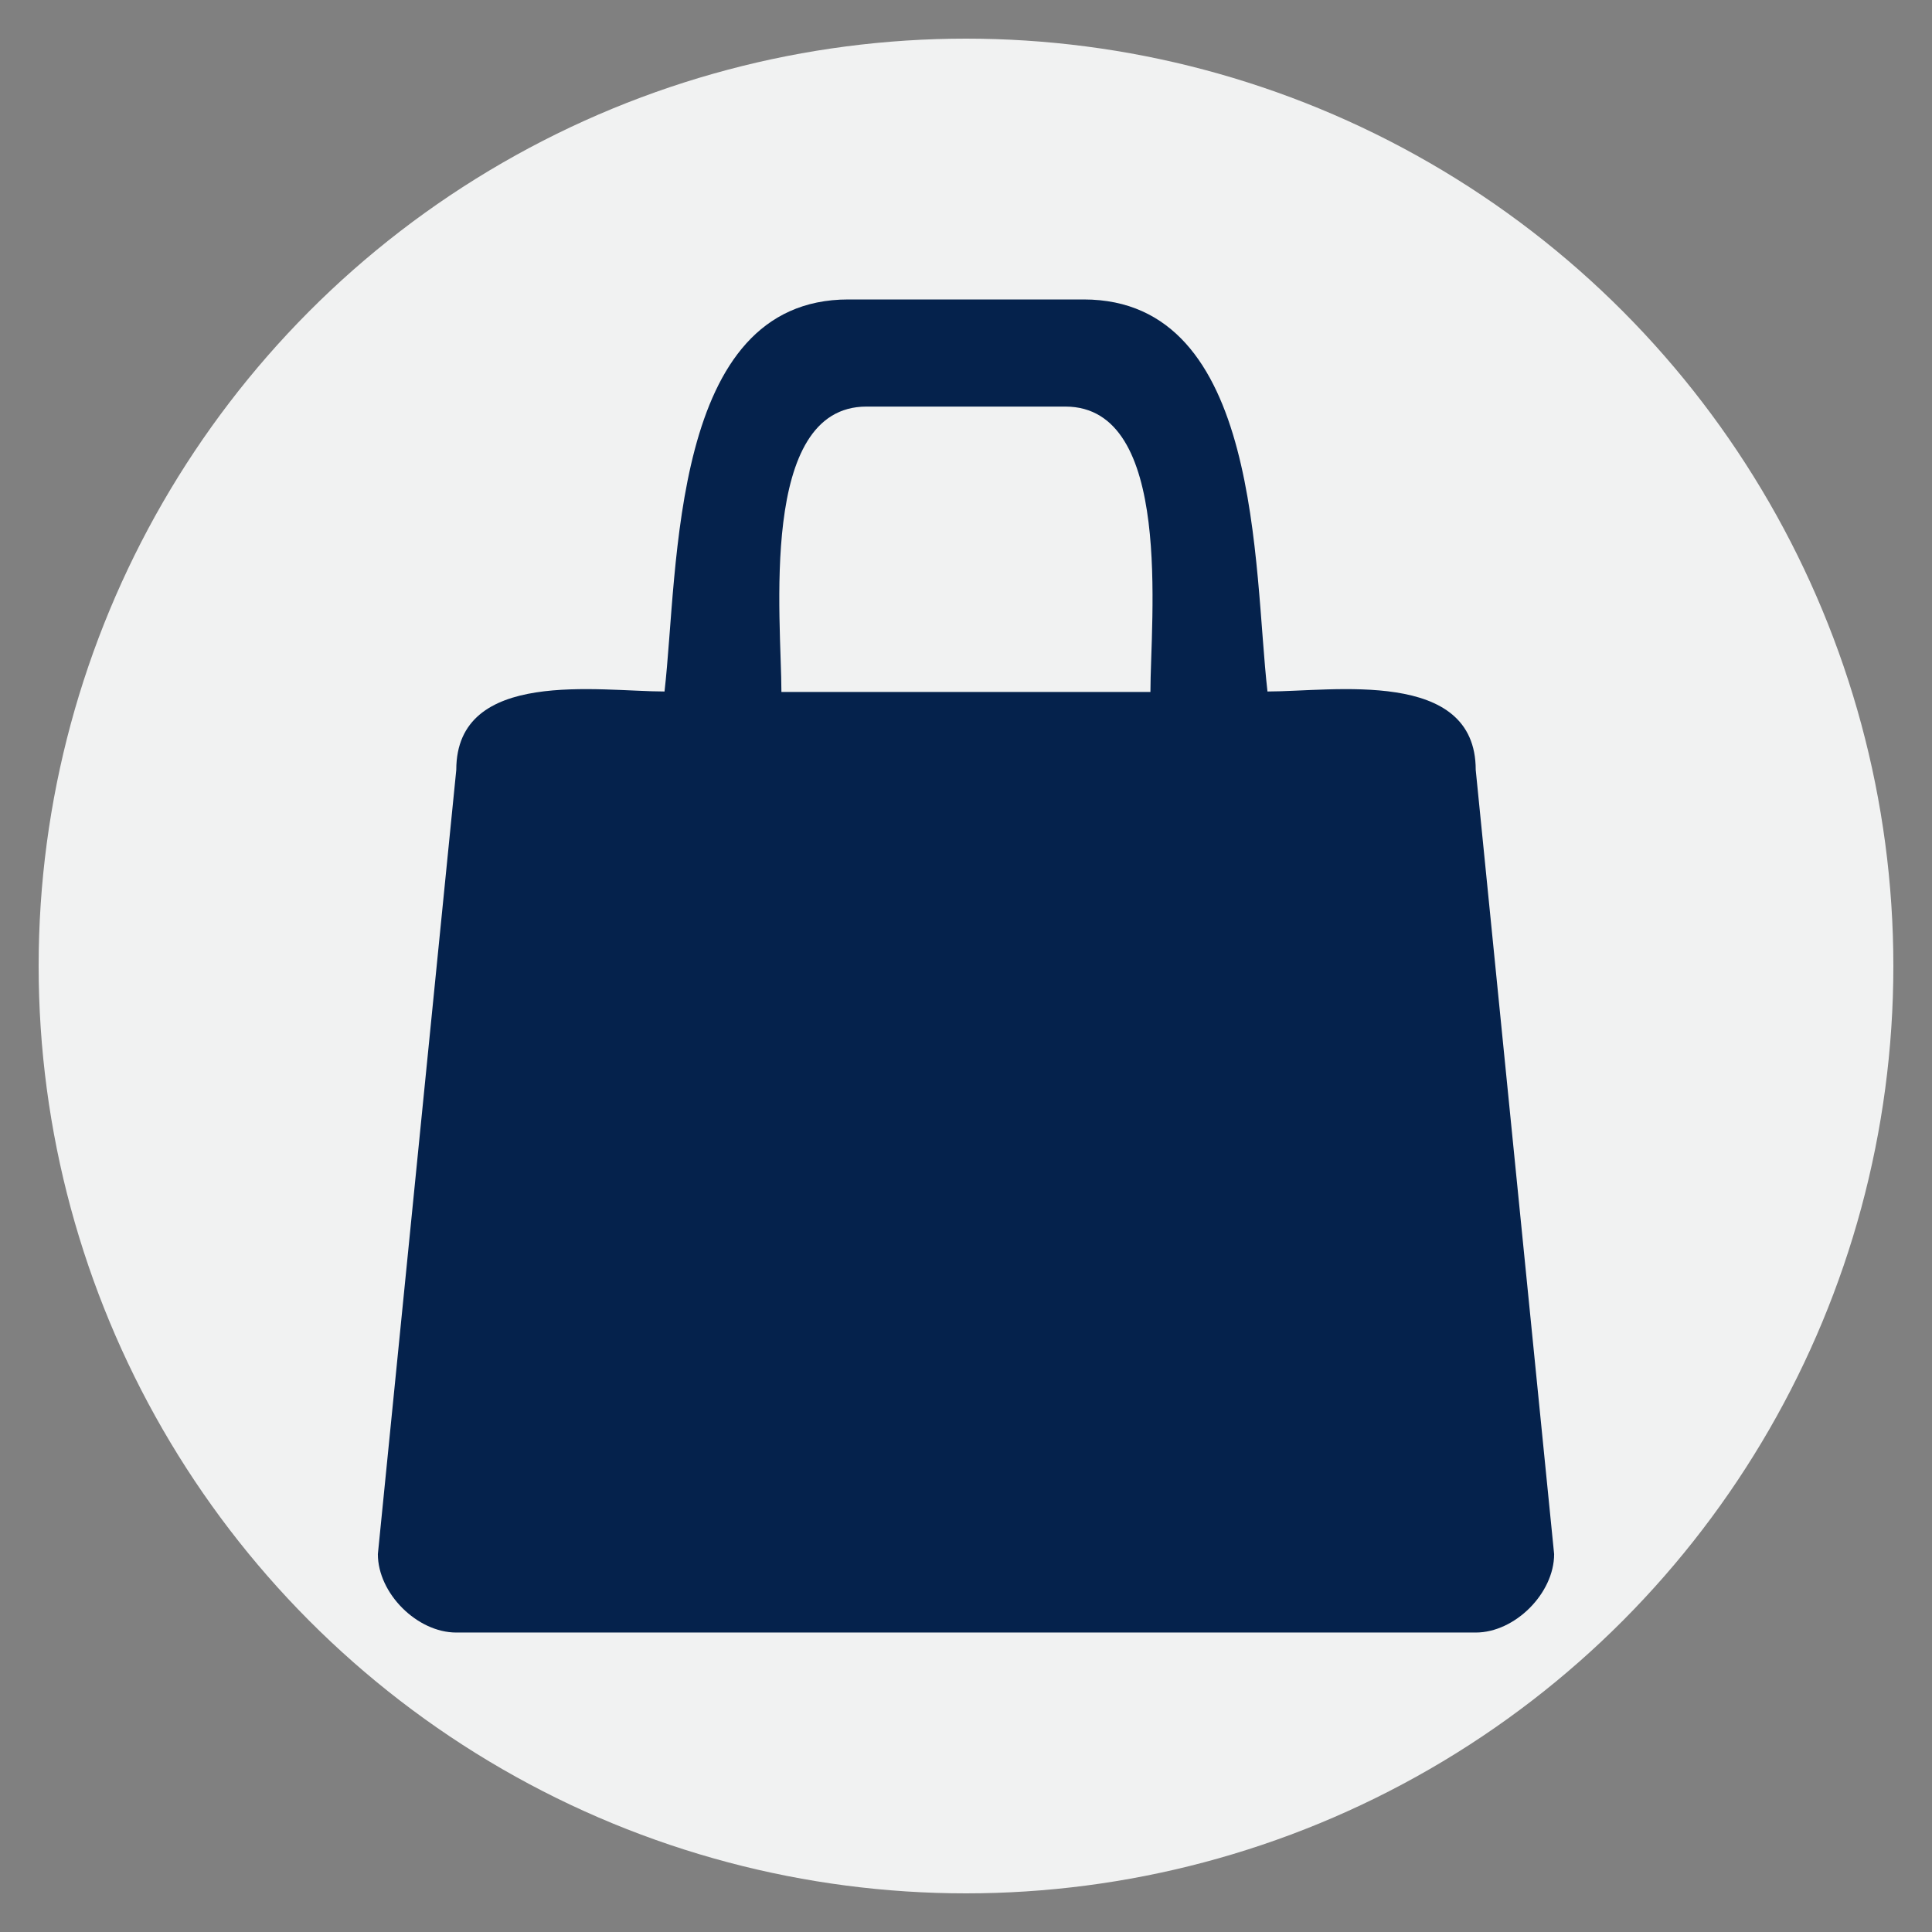
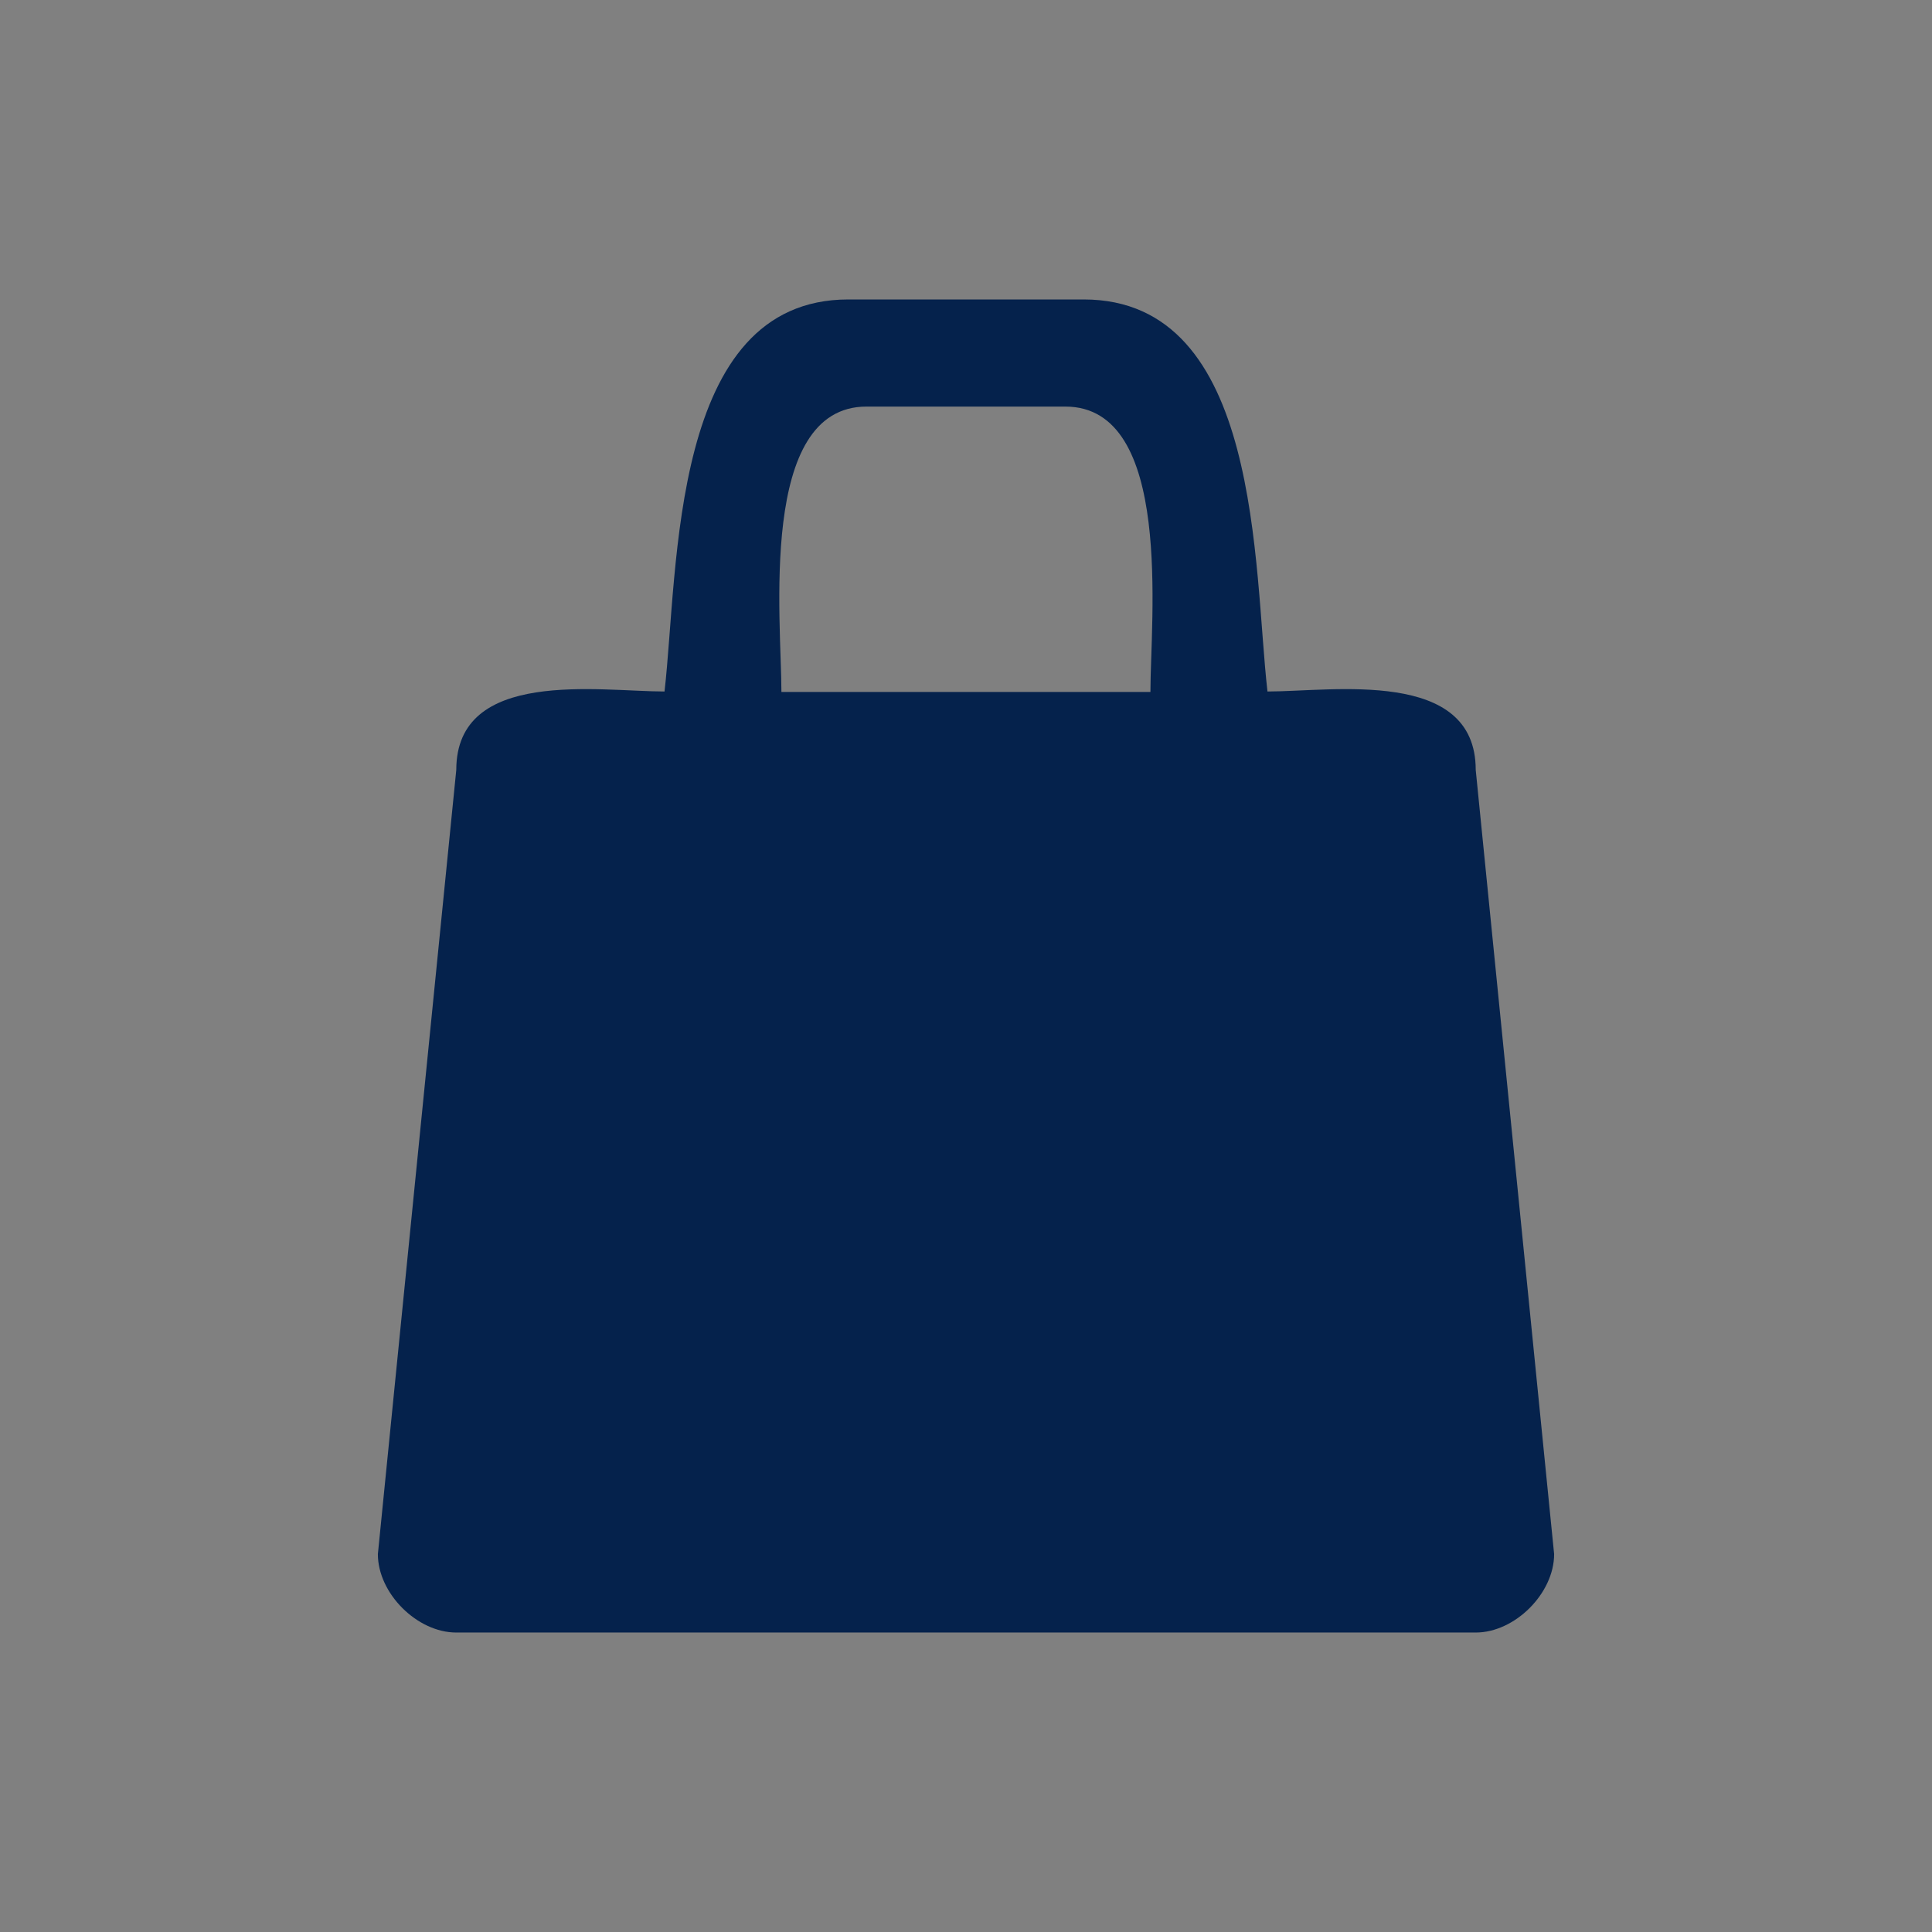
<svg xmlns="http://www.w3.org/2000/svg" width="100" height="100" viewBox="0 0 100 100">
  <rect x="0" y="0" width="100" height="100" fill="#808080" stroke="none" />
-   <circle stroke="none" fill="#f1f2f2" r="48%" cx="50%" cy="50%" />
  <g transform="translate(50 50) scale(0.69 0.69) rotate(0) translate(-50 -50)" style="fill:#05224c">
    <svg fill="#05224c" xml:space="preserve" style="shape-rendering:geometricPrecision;text-rendering:geometricPrecision;image-rendering:optimizeQuality;" viewBox="0 0 7.456 8.45" x="0px" y="0px" fill-rule="evenodd" clip-rule="evenodd">
      <defs>
        <style type="text/css">
   
    .fil0 {fill:#05224c;fill-rule:nonzero}
   
  </style>
      </defs>
      <g>
        <path class="fil0" d="M2.982 0c-1.131,0 -1.075,1.704 -1.165,2.485 -0.413,0 -1.32,-0.15 -1.32,0.497l-0.497 4.971c0,0.249 0.249,0.497 0.497,0.497l6.462 0c0.249,0 0.497,-0.249 0.497,-0.497l-0.497 -4.971c0,-0.647 -0.907,-0.497 -1.32,-0.497 -0.09,-0.782 -0.034,-2.485 -1.165,-2.485l-1.491 0zm0.115 0.679l1.261 0c0.687,0 0.539,1.353 0.539,1.809l-2.339 0c0,-0.456 -0.148,-1.809 0.539,-1.809z" />
      </g>
    </svg>
  </g>
</svg>